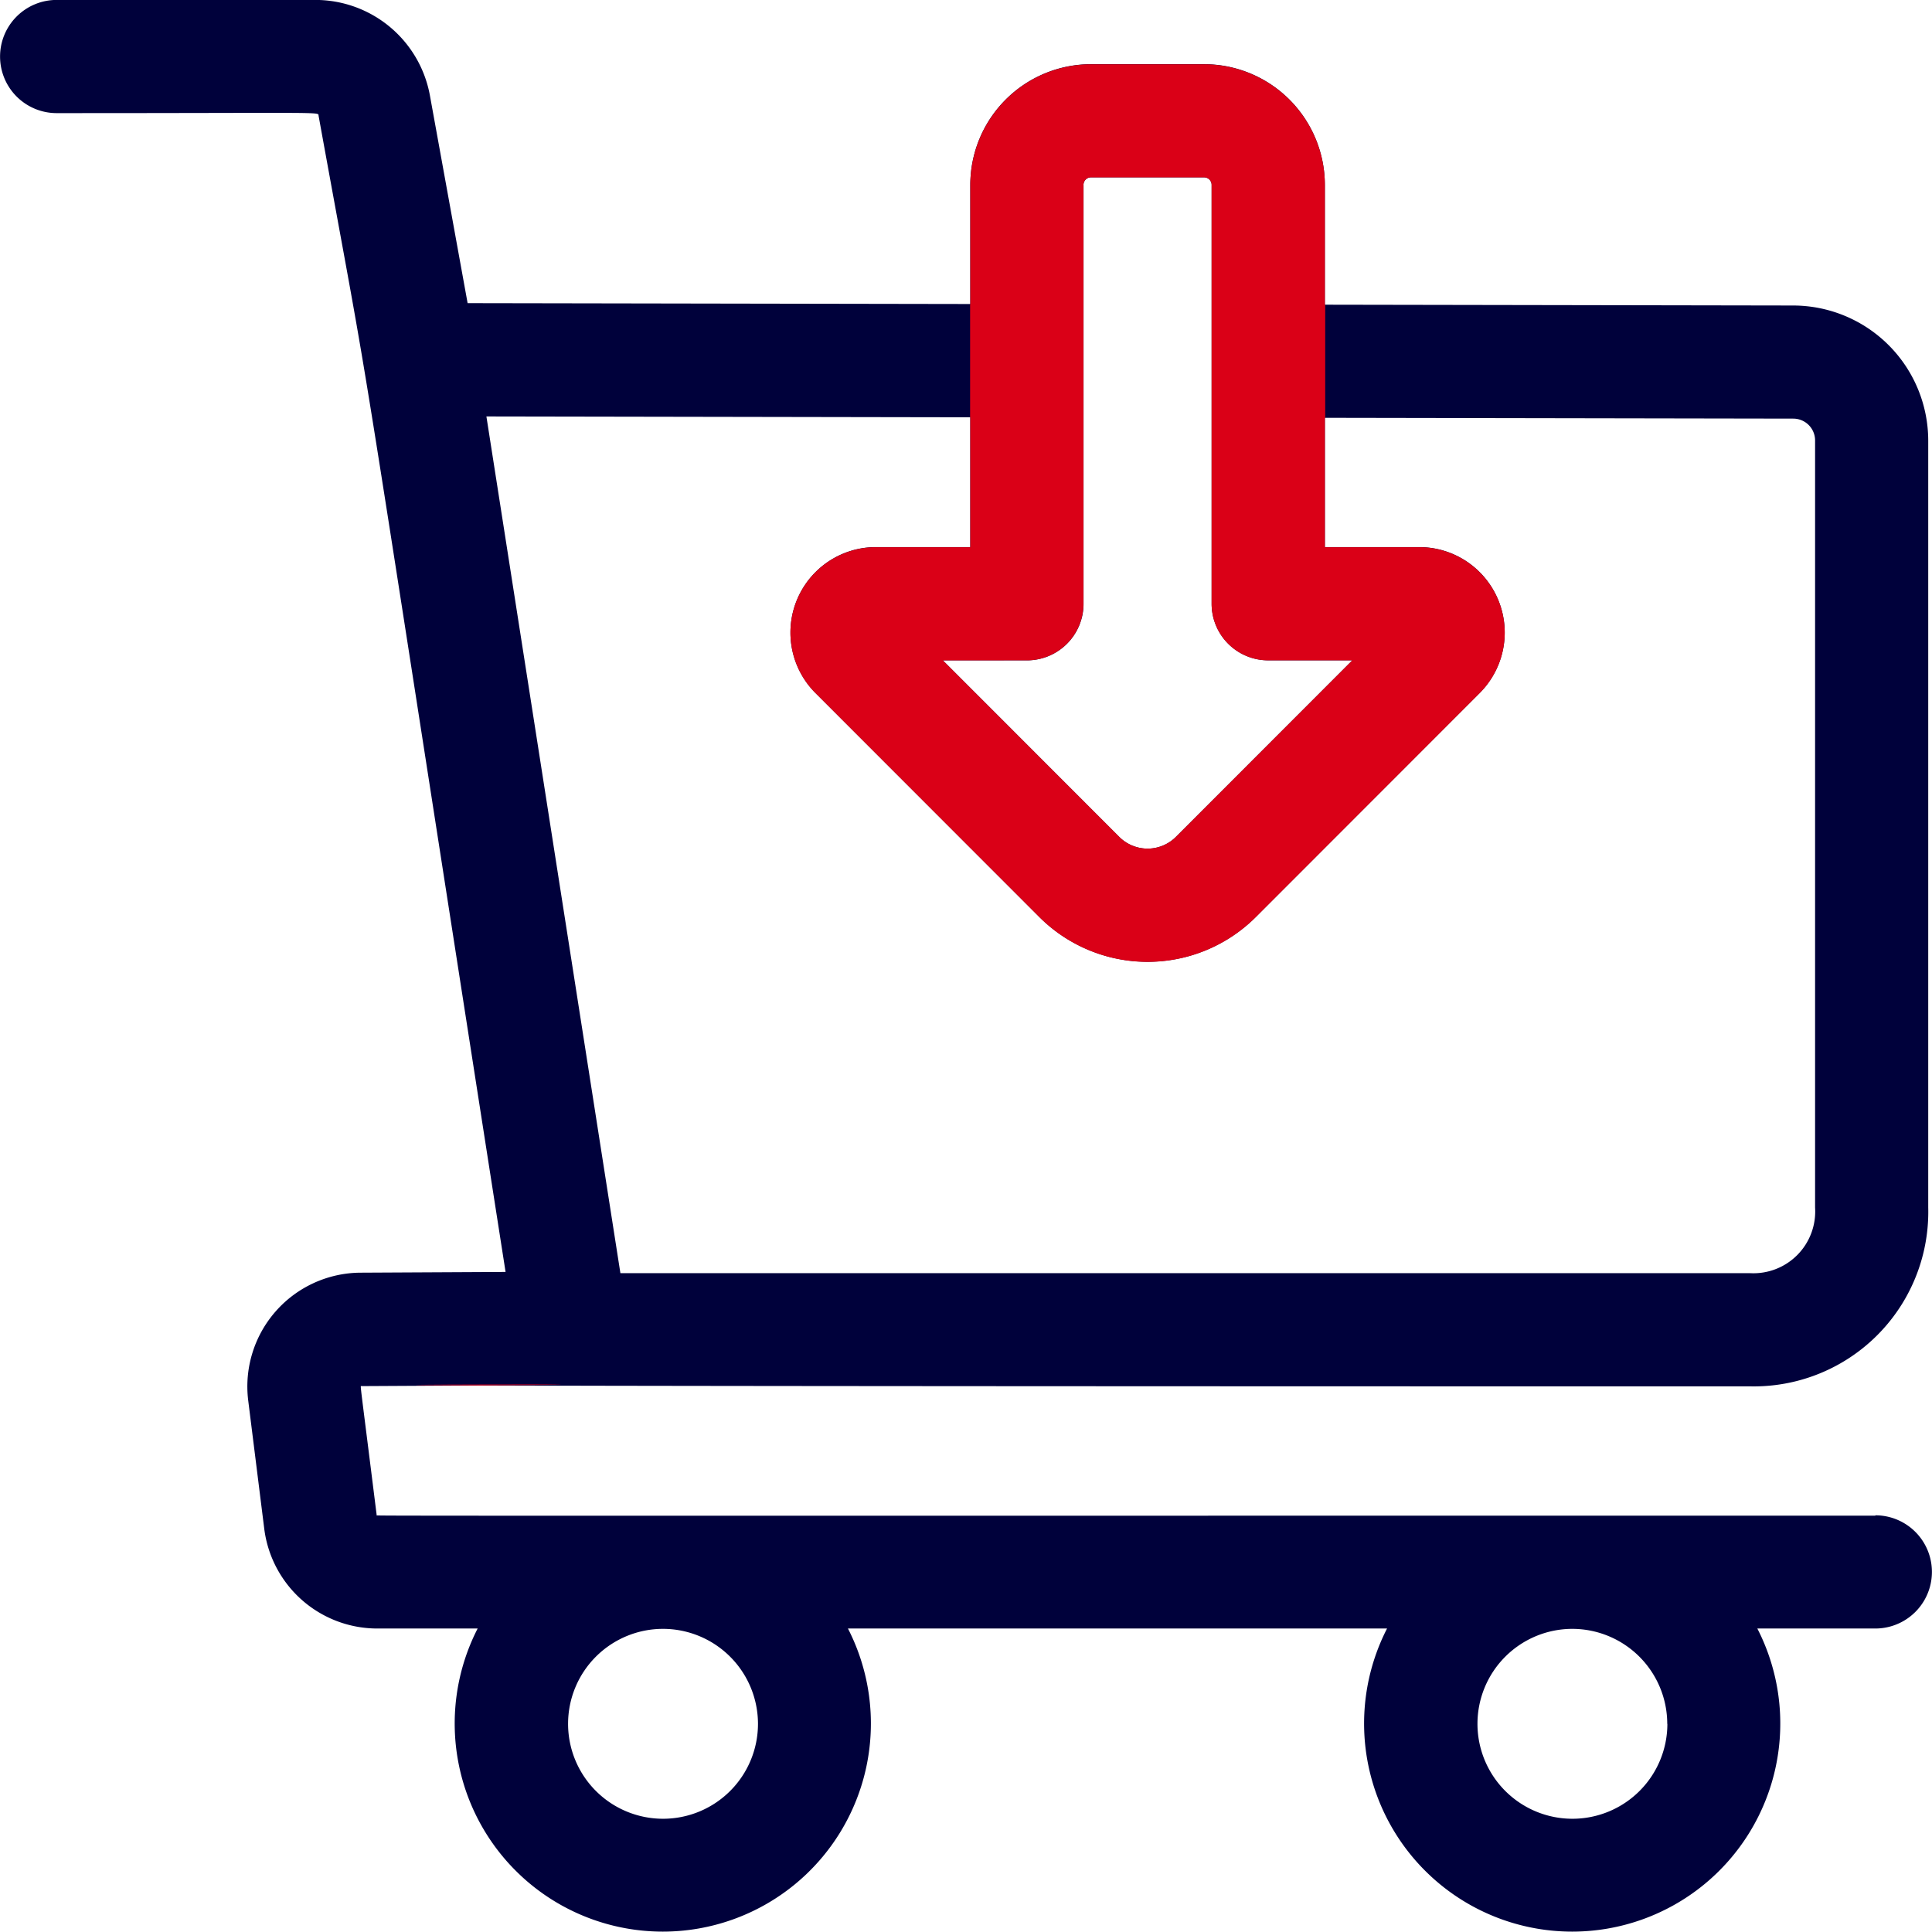
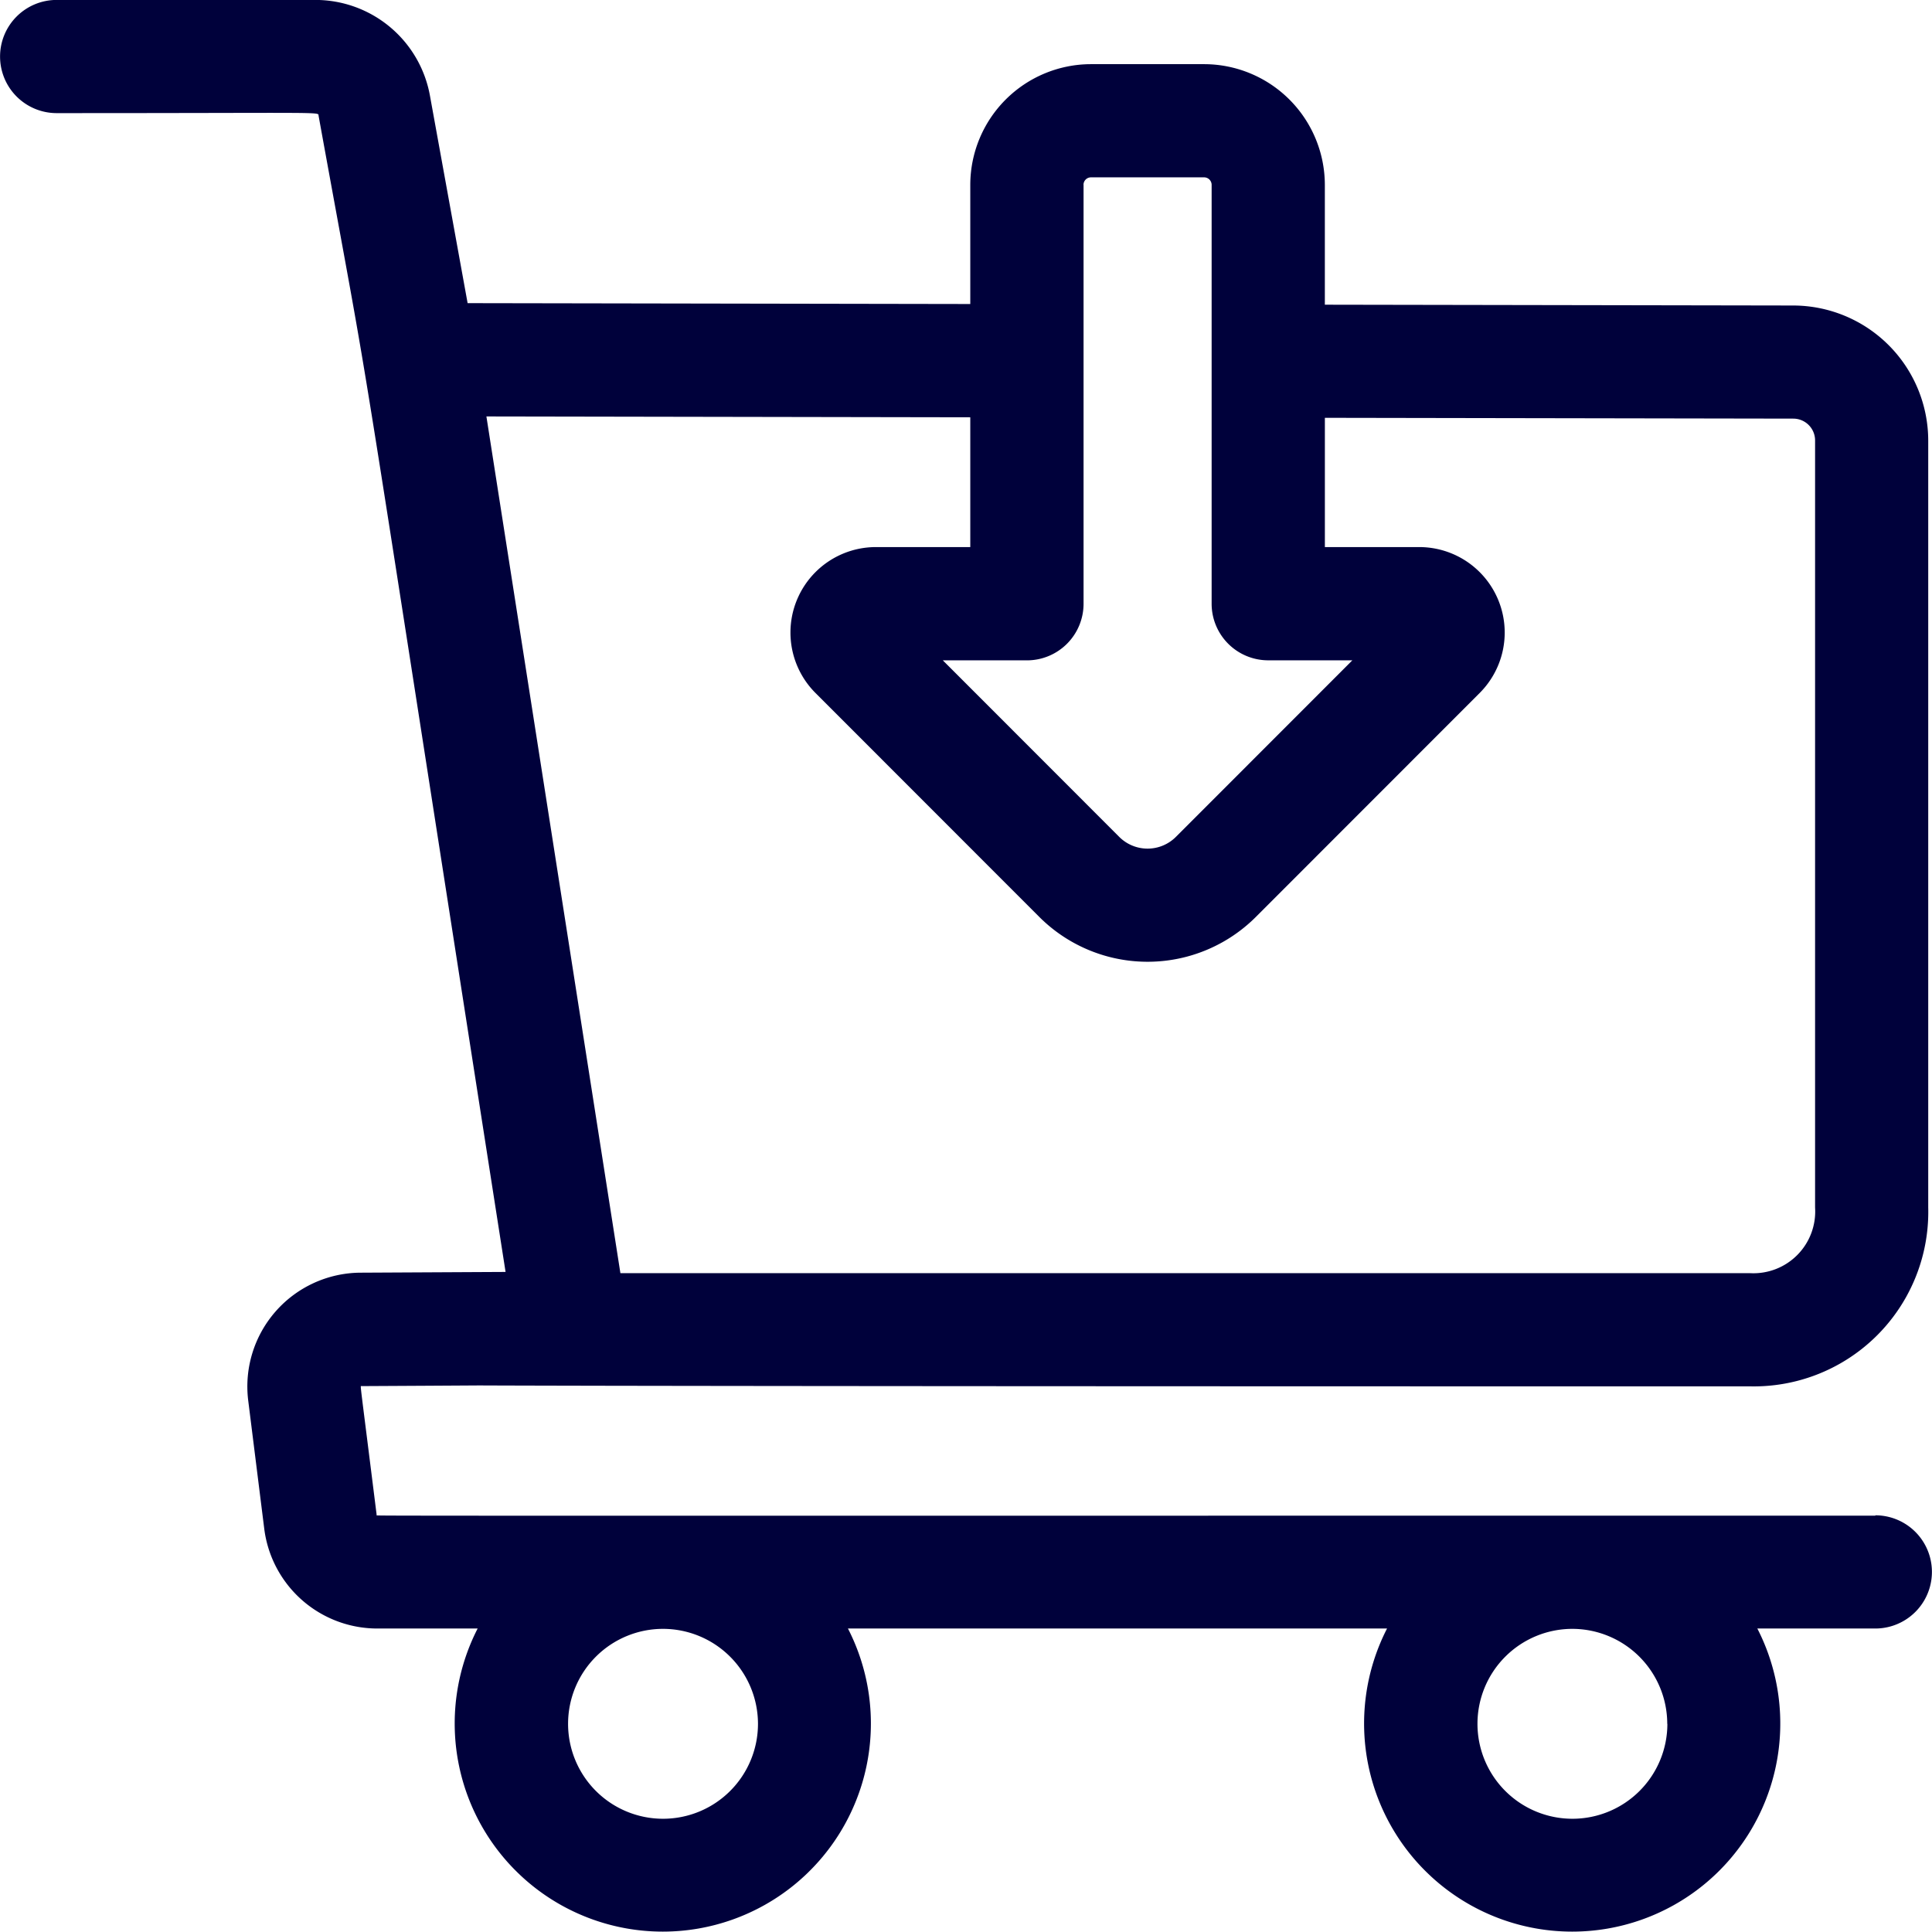
<svg xmlns="http://www.w3.org/2000/svg" width="61.999" height="61.999" viewBox="0 0 61.999 61.999">
  <defs>
    <style>.a{fill:#00013b;}.b{fill:#da0017;}</style>
  </defs>
  <g transform="translate(-838.076 35.156)">
    <g transform="translate(838.076 -35.156)">
      <path class="a" d="M898.259,13.483c-50.336,0-48.092.009-48.095-.017-.552-4.418-.53-4.135-.494-4.141,24.154-.125-33.6.008,44.571.008a5.6,5.6,0,0,0,5.713-5.74V-21.018a4.34,4.34,0,0,0-4.326-4.334l-15.037-.026v-3.844a3.879,3.879,0,0,0-3.875-3.875h-3.629a3.878,3.878,0,0,0-3.874,3.874V-25.4l-16.131-.028-1.209-6.659a3.737,3.737,0,0,0-3.679-3.071h-8.3a1.816,1.816,0,0,0-1.816,1.816,1.816,1.816,0,0,0,1.816,1.816c8.791,0,8.382-.048,8.406.087,1.971,10.854.716,3.268,6,37.1l-4.649.024a3.653,3.653,0,0,0-3.61,4.1l.515,4.119a3.658,3.658,0,0,0,3.624,3.2h3.224a6.678,6.678,0,1,0,11.883,0h17.3a6.678,6.678,0,1,0,11.883,0h3.786a1.816,1.816,0,0,0,0-3.633ZM872.846-29.224a.241.241,0,0,1,.241-.241h3.629a.242.242,0,0,1,.242.242v13.441a1.816,1.816,0,0,0,1.816,1.816h2.7L875.811-8.3a1.285,1.285,0,0,1-1.818,0l-5.661-5.665h2.7a1.816,1.816,0,0,0,1.816-1.816V-29.224Zm-3.633,7.459V-17.6h-3.032a2.743,2.743,0,0,0-1.939,4.679l7.182,7.186a4.915,4.915,0,0,0,6.957,0l7.182-7.186a2.743,2.743,0,0,0-1.939-4.679h-3.032v-4.148l15.031.026a.7.7,0,0,1,.7.7V3.594a1.982,1.982,0,0,1-2.08,2.107H857.985l-4.3-27.493ZM862.4,20.163a3.047,3.047,0,1,1-3.047-3.048,3.051,3.051,0,0,1,3.047,3.048Zm29.183,0a3.047,3.047,0,1,1-3.047-3.048A3.051,3.051,0,0,1,891.579,20.163Z" transform="translate(-838.076 35.156)" />
    </g>
    <g transform="translate(851.435 -33.097)">
-       <path class="b" d="M950.4,331.767c8.642-.056-7.389-.027,0,0Z" transform="translate(-948.394 -289.366)" />
-       <path class="b" d="M1053.28-6.824v4.168h-3.032a2.743,2.743,0,0,0-1.939,4.68l7.182,7.186a4.915,4.915,0,0,0,6.957,0l7.182-7.186a2.743,2.743,0,0,0-1.939-4.68h-3.032V-6.8h.011v-3.633h-.011v-3.844a3.879,3.879,0,0,0-3.875-3.875h-3.629a3.878,3.878,0,0,0-3.874,3.874v3.826h-.007v3.633Zm1.816,7.8a1.816,1.816,0,0,0,1.816-1.816V-14.282h0a.241.241,0,0,1,.241-.241h3.629a.242.242,0,0,1,.242.242V-.84a1.816,1.816,0,0,0,1.816,1.816h2.7l-5.661,5.665a1.285,1.285,0,0,1-1.818,0L1052.4.977Z" transform="translate(-1035.502 18.156)" />
-     </g>
+       </g>
  </g>
</svg>